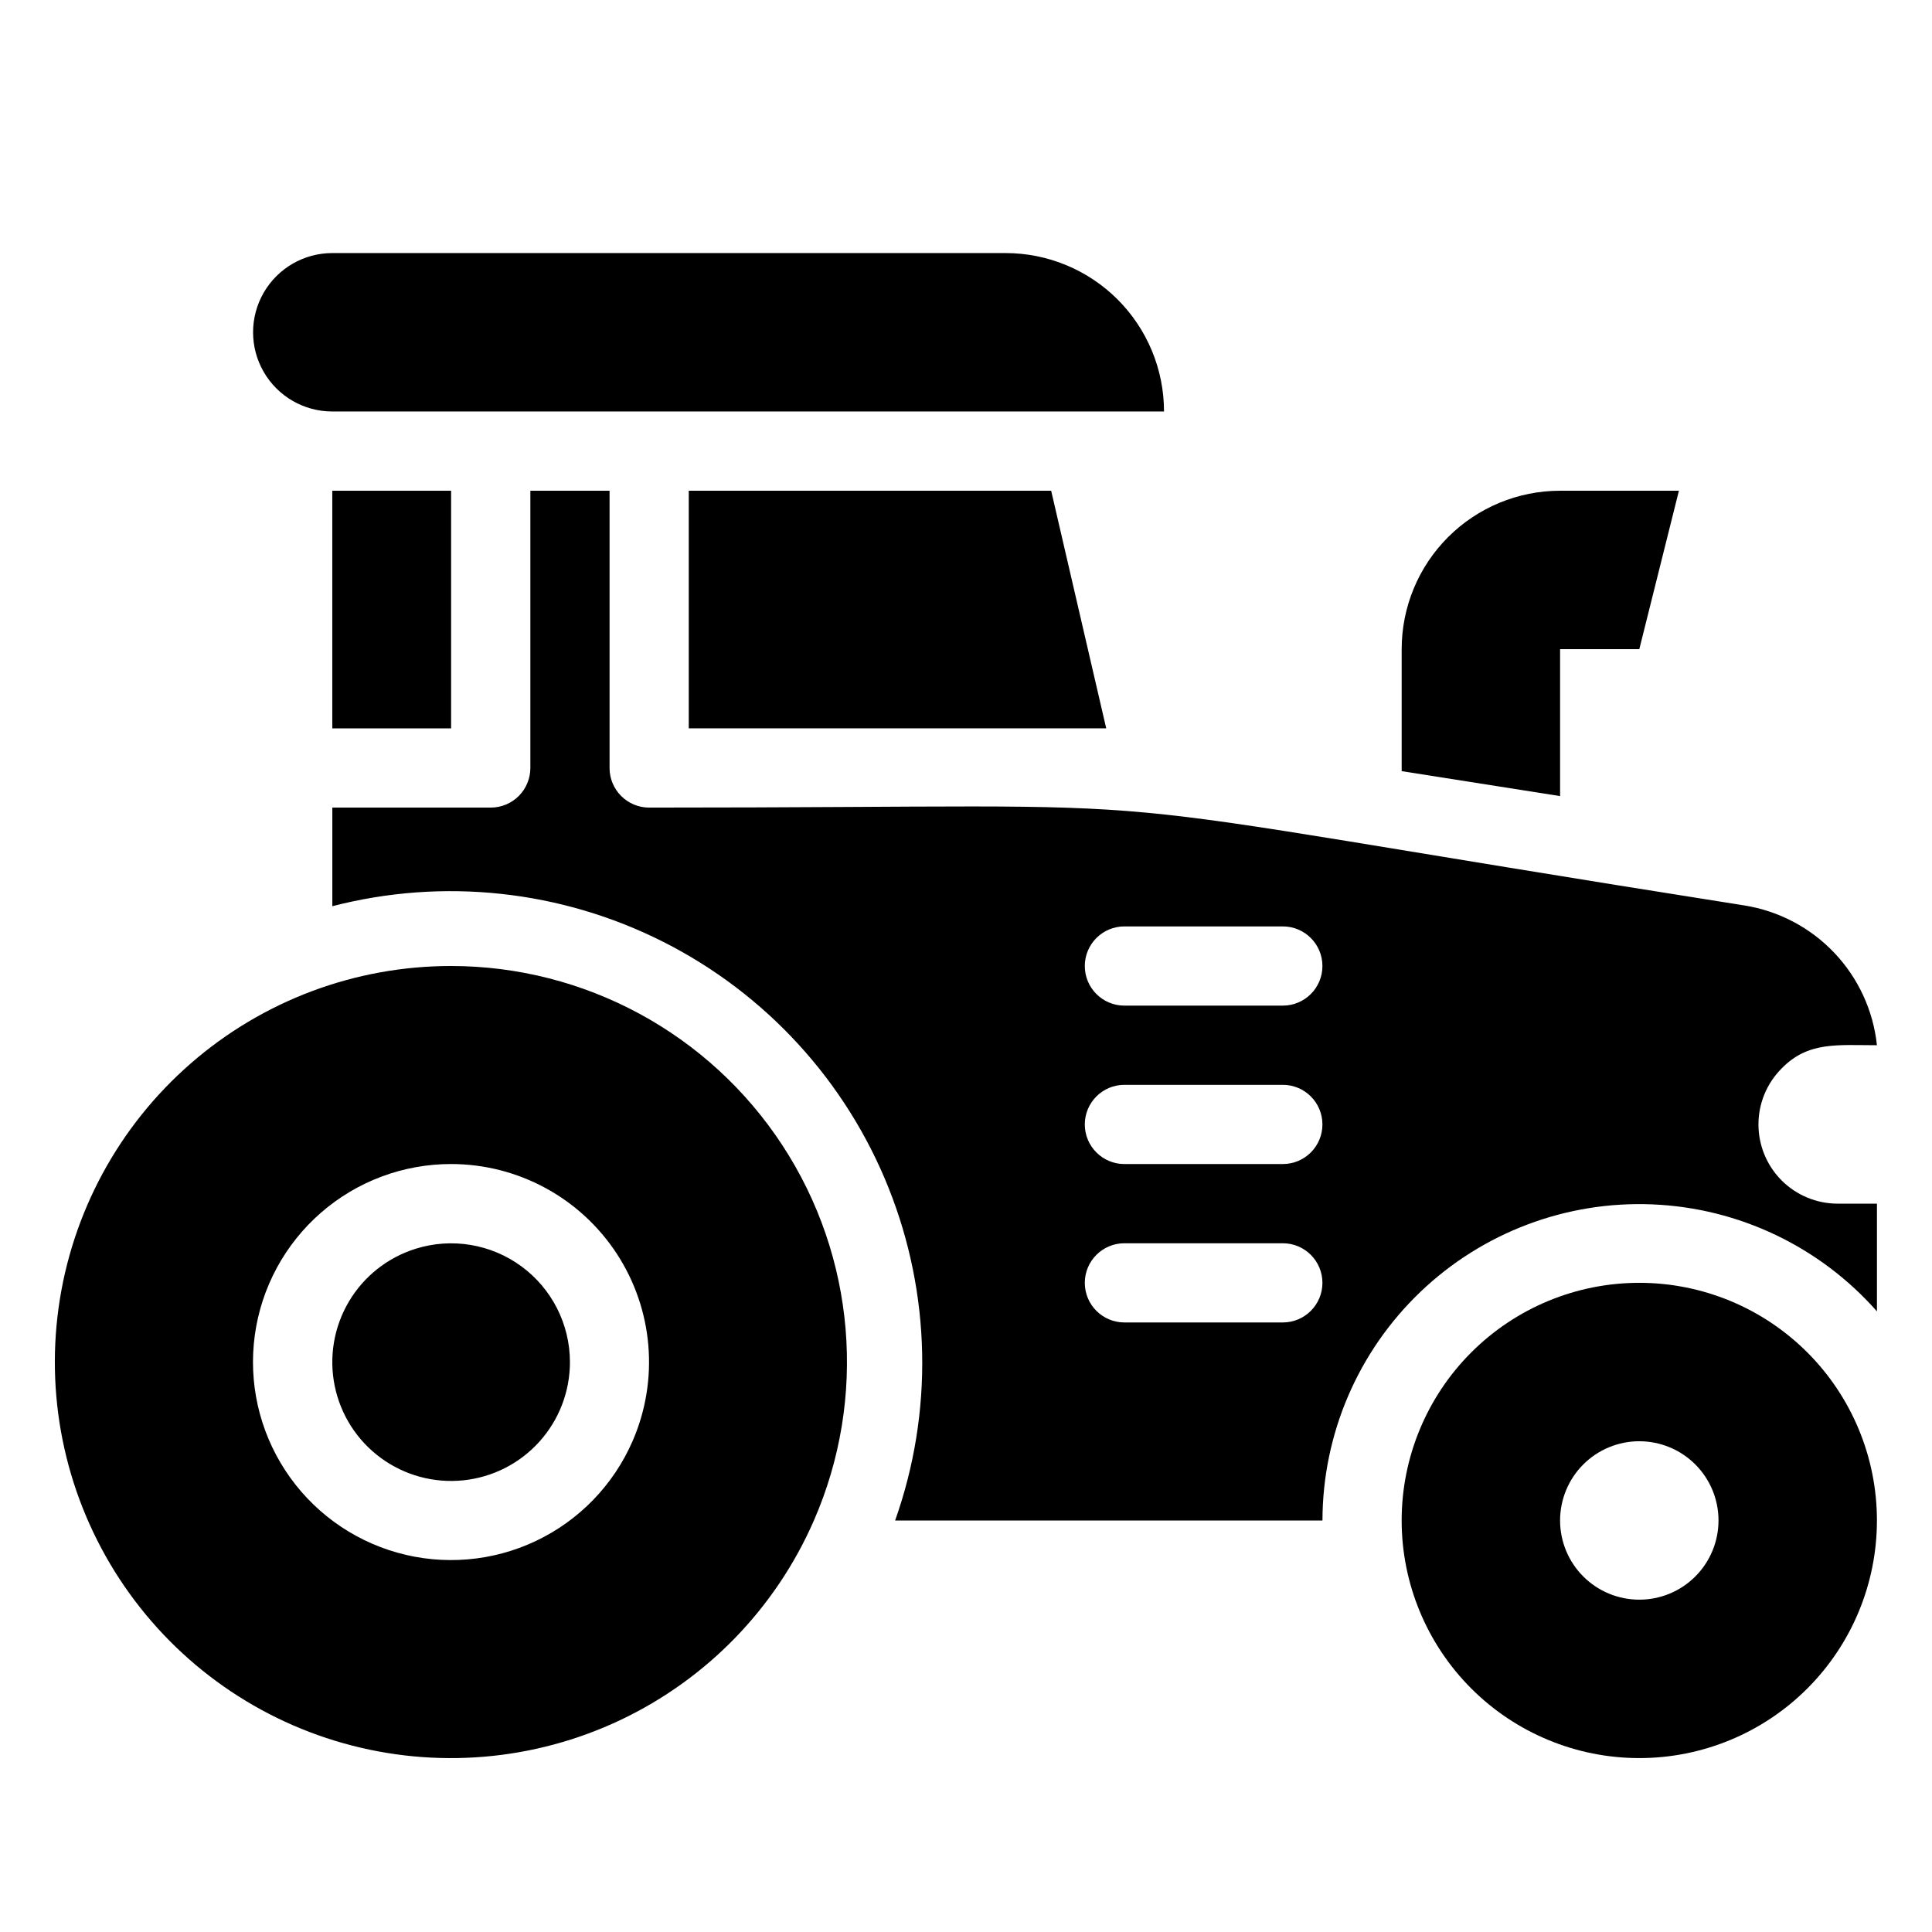
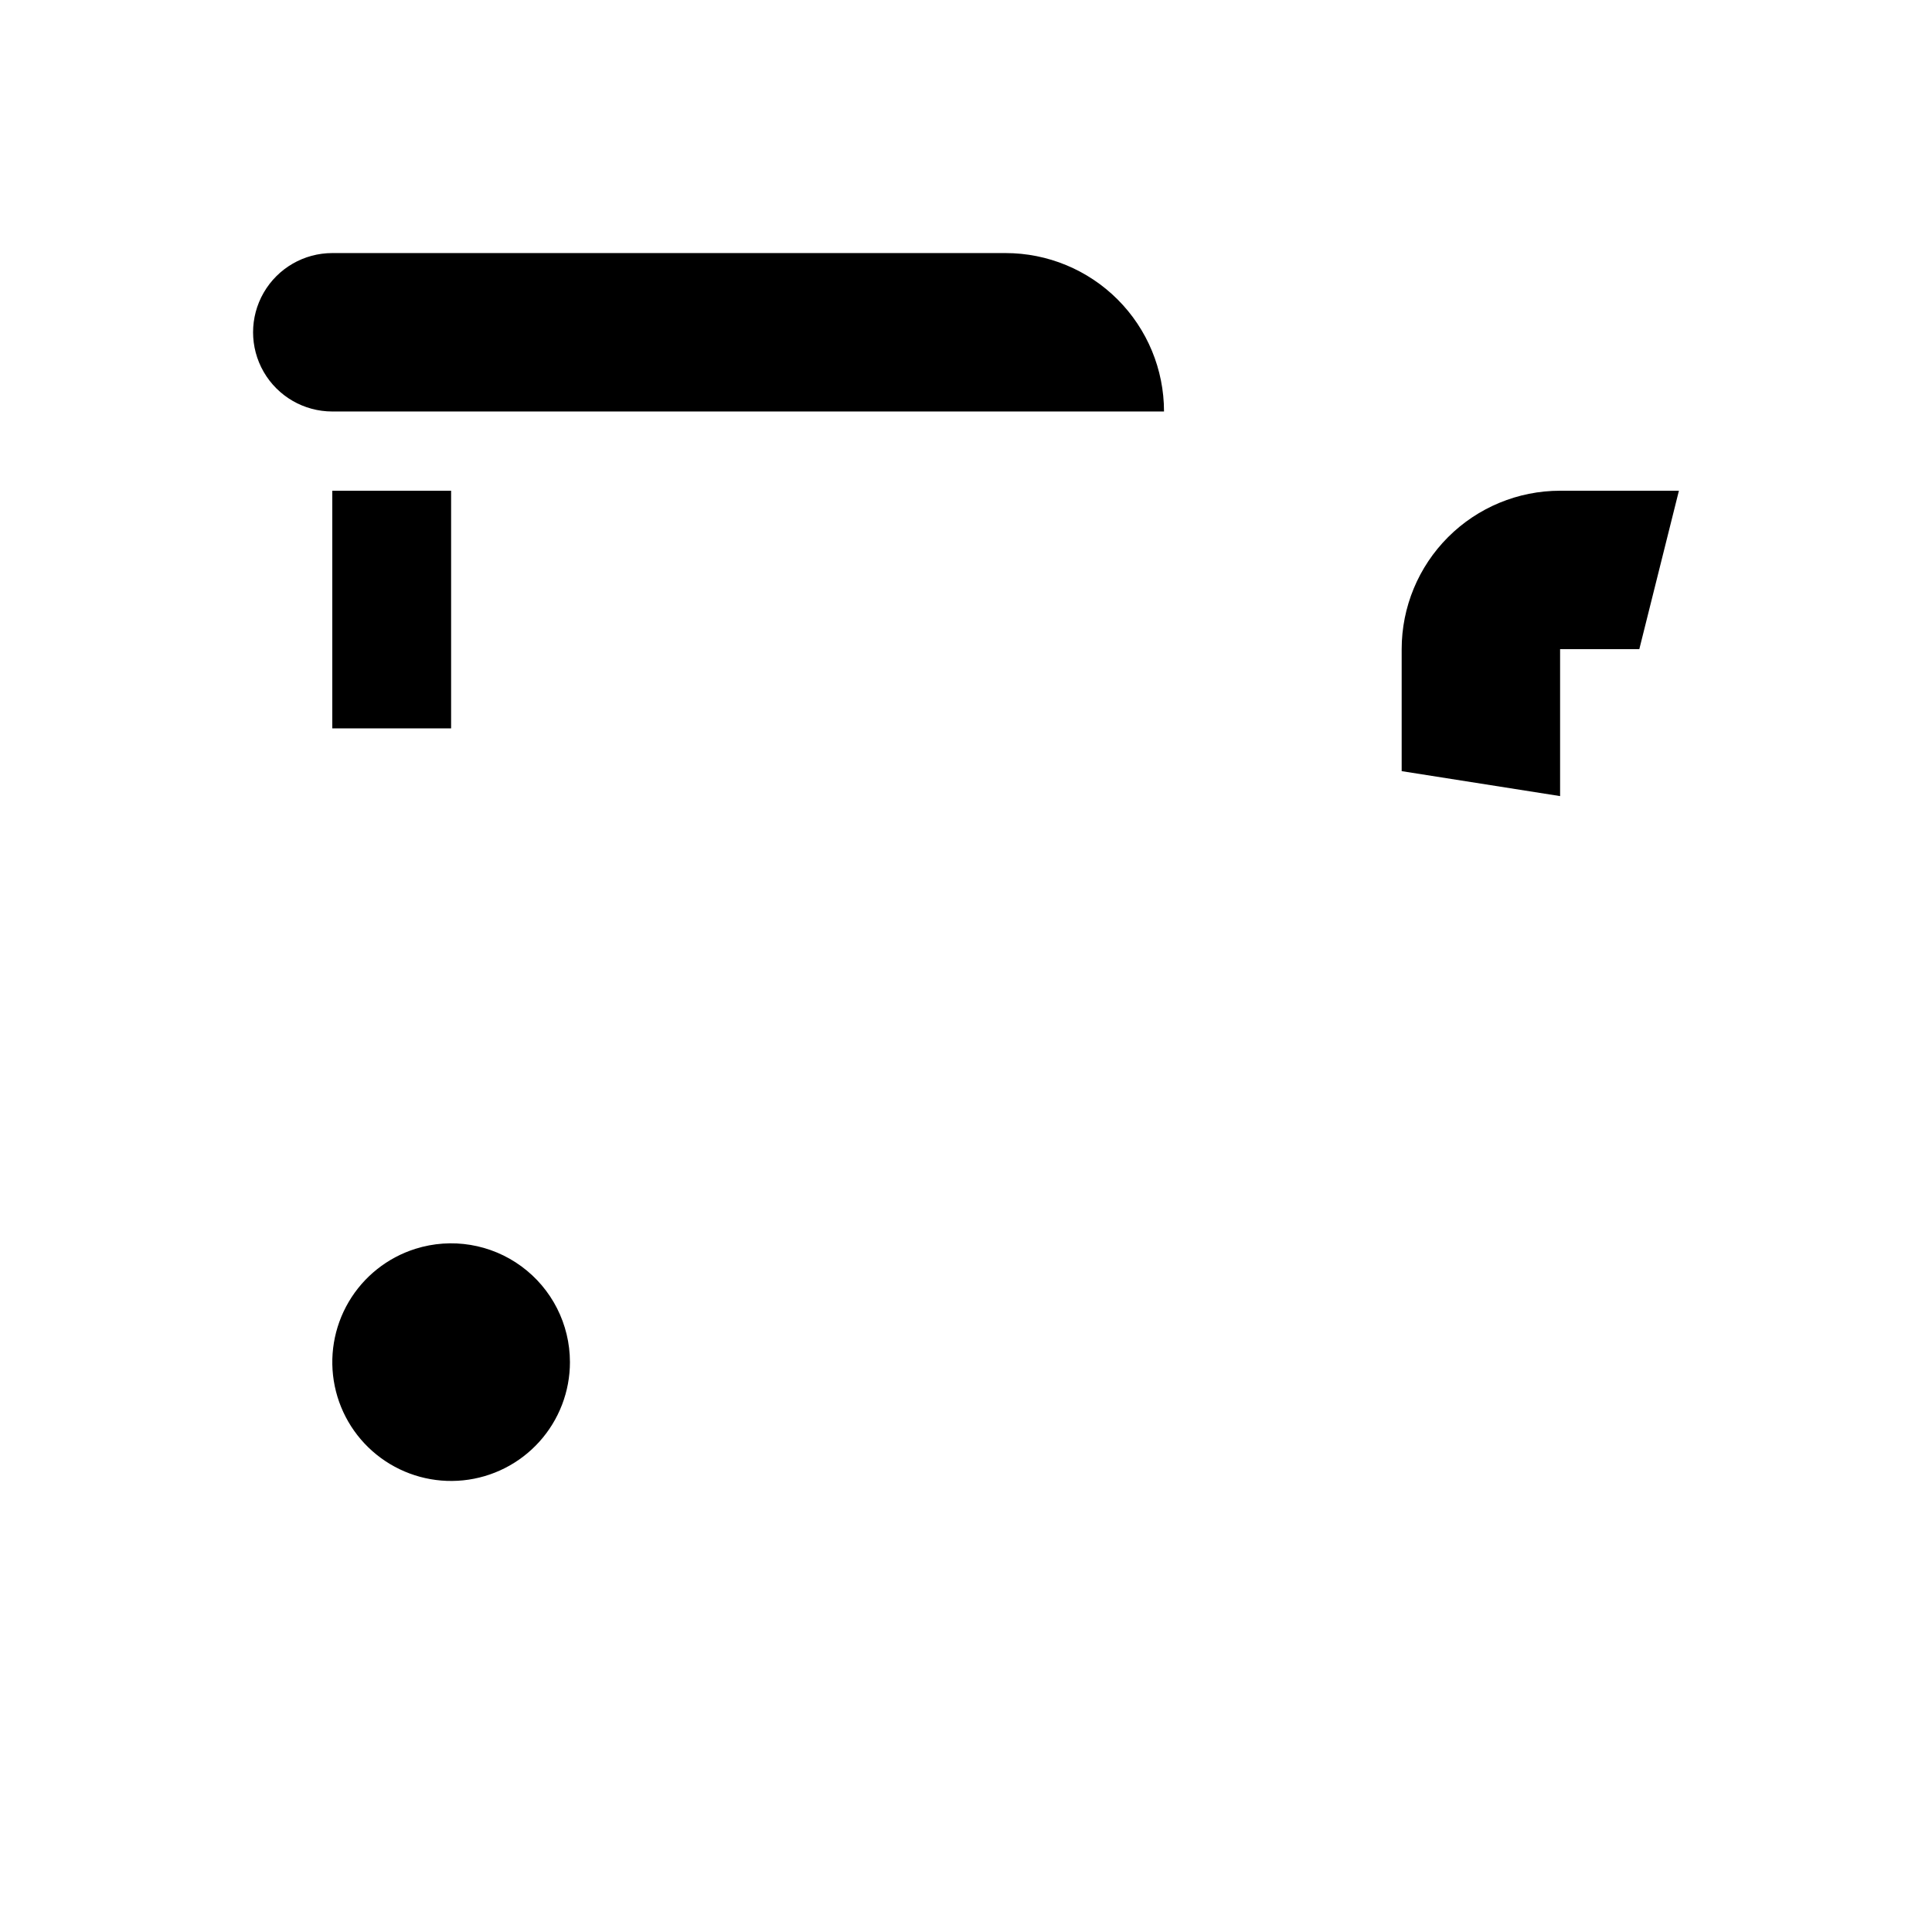
<svg xmlns="http://www.w3.org/2000/svg" fill="#000000" width="800px" height="800px" version="1.1" viewBox="144 144 512 512">
  <g>
    <path d="m295.04 504.96c0.004 7.801-2.887 15.324-8.113 21.117-5.223 5.789-12.41 9.434-20.172 10.227-7.758 0.797-15.535-1.32-21.824-5.93-6.289-4.613-10.645-11.395-12.219-19.035-1.574-7.637-0.258-15.59 3.691-22.312 3.953-6.727 10.262-11.742 17.703-14.082 9.559-3.008 19.984-1.285 28.066 4.644 8.082 5.926 12.859 15.348 12.867 25.371z" />
-     <path d="m263.55 400c-25.355-0.016-49.855 9.148-68.977 25.801-19.125 16.648-31.57 39.656-35.047 64.77-3.477 25.113 2.258 50.641 16.137 71.855 13.883 21.215 34.973 36.691 59.379 43.562 24.406 6.875 50.473 4.68 73.387-6.172 22.914-10.855 41.121-29.637 51.266-52.875 14.156-32.438 11.012-69.832-8.367-99.449-19.379-29.617-52.383-47.477-87.777-47.492zm48.07 125.95v-0.004c-5.07 11.621-14.176 21.012-25.633 26.438s-24.488 6.523-36.691 3.086c-12.203-3.434-22.75-11.172-29.688-21.781-6.941-10.609-9.809-23.371-8.07-35.926 1.738-12.559 7.961-24.062 17.523-32.387 9.559-8.324 21.812-12.906 34.488-12.898 17.695 0.008 34.199 8.938 43.887 23.746 9.691 14.809 11.262 33.504 4.184 49.723z" />
-     <path d="m578.43 483.96c-16.699 0-32.719 6.637-44.531 18.445-11.809 11.812-18.445 27.832-18.445 44.531 0 16.703 6.637 32.723 18.445 44.531 11.812 11.812 27.832 18.445 44.531 18.445 16.703 0 32.723-6.633 44.531-18.445 11.812-11.809 18.445-27.828 18.445-44.531 0-16.699-6.633-32.719-18.445-44.531-11.809-11.809-27.828-18.445-44.531-18.445zm0 83.969c-5.566 0-10.906-2.211-14.844-6.148-3.934-3.934-6.148-9.273-6.148-14.844 0-5.566 2.215-10.906 6.148-14.844 3.938-3.934 9.277-6.148 14.844-6.148 5.57 0 10.91 2.215 14.844 6.148 3.938 3.938 6.148 9.277 6.148 14.844 0 5.57-2.211 10.91-6.148 14.844-3.934 3.938-9.273 6.148-14.844 6.148z" />
    <path d="m232.06 274.05h31.488v62.977h-31.488z" />
-     <path d="m437.16 337.02h-110.63v-62.977h96.039z" />
-     <path d="m630.91 462.98c-5.551-0.023-10.863-2.246-14.781-6.176-3.918-3.934-6.117-9.254-6.121-14.805-0.004-5.551 2.191-10.875 6.106-14.812 7.031-7.242 14.797-6.191 25.293-6.191-0.969-9.184-4.941-17.793-11.297-24.488-6.356-6.699-14.746-11.113-23.863-12.562-196.48-30.965-129.1-25.926-290.21-25.926-5.797 0-10.496-4.699-10.496-10.496v-73.473h-20.992v73.473c0 2.781-1.105 5.453-3.074 7.422s-4.641 3.074-7.422 3.074h-41.984v26.137-0.004c29.43-7.617 60.625-4.25 87.754 9.473 27.125 13.719 48.32 36.855 59.621 65.078 11.301 28.219 11.934 59.594 1.773 88.242h113.25c0.035-22.863 9.391-44.727 25.906-60.535 16.516-15.809 38.766-24.203 61.609-23.234 22.844 0.965 44.309 11.203 59.43 28.352v-28.547zm-146.95 31.484h-41.98c-5.797 0-10.496-4.699-10.496-10.496 0-5.793 4.699-10.492 10.496-10.492h41.984-0.004c5.797 0 10.496 4.699 10.496 10.492 0 5.797-4.699 10.496-10.496 10.496zm0-41.984-41.98 0.004c-5.797 0-10.496-4.699-10.496-10.496s4.699-10.496 10.496-10.496h41.984-0.004c5.797 0 10.496 4.699 10.496 10.496s-4.699 10.496-10.496 10.496zm0-41.984-41.98 0.004c-5.797 0-10.496-4.699-10.496-10.496s4.699-10.496 10.496-10.496h41.984-0.004c5.797 0 10.496 4.699 10.496 10.496s-4.699 10.496-10.496 10.496z" />
    <path d="m452.48 253.05h-220.42c-7.5 0-14.43-4-18.18-10.496s-3.75-14.496 0-20.992 10.68-10.496 18.18-10.496h178.43c11.133 0 21.812 4.422 29.688 12.297 7.871 7.875 12.297 18.551 12.297 29.688z" />
    <path d="m588.93 274.05-10.496 41.984h-20.992v38.941l-41.984-6.613v-32.328c0-11.137 4.426-21.816 12.297-29.688 7.875-7.875 18.555-12.297 29.688-12.297z" />
  </g>
</svg>